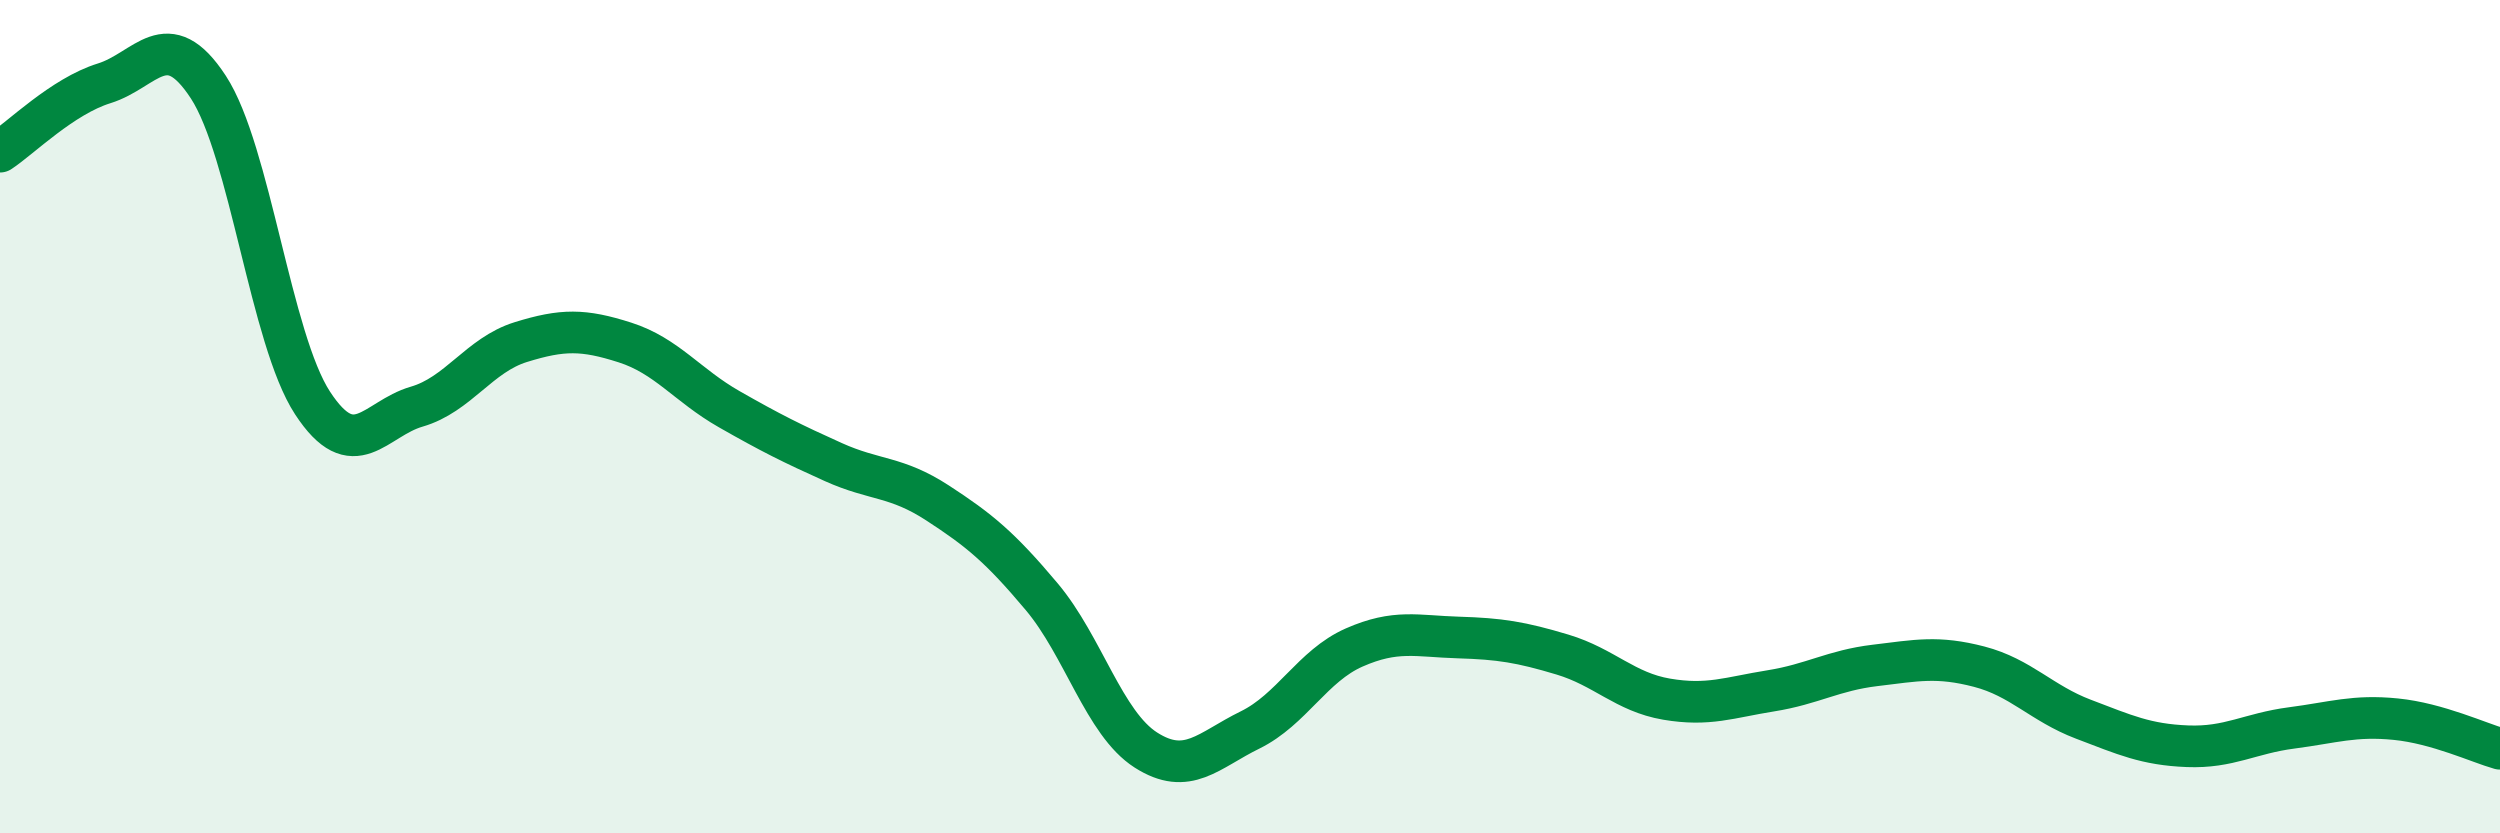
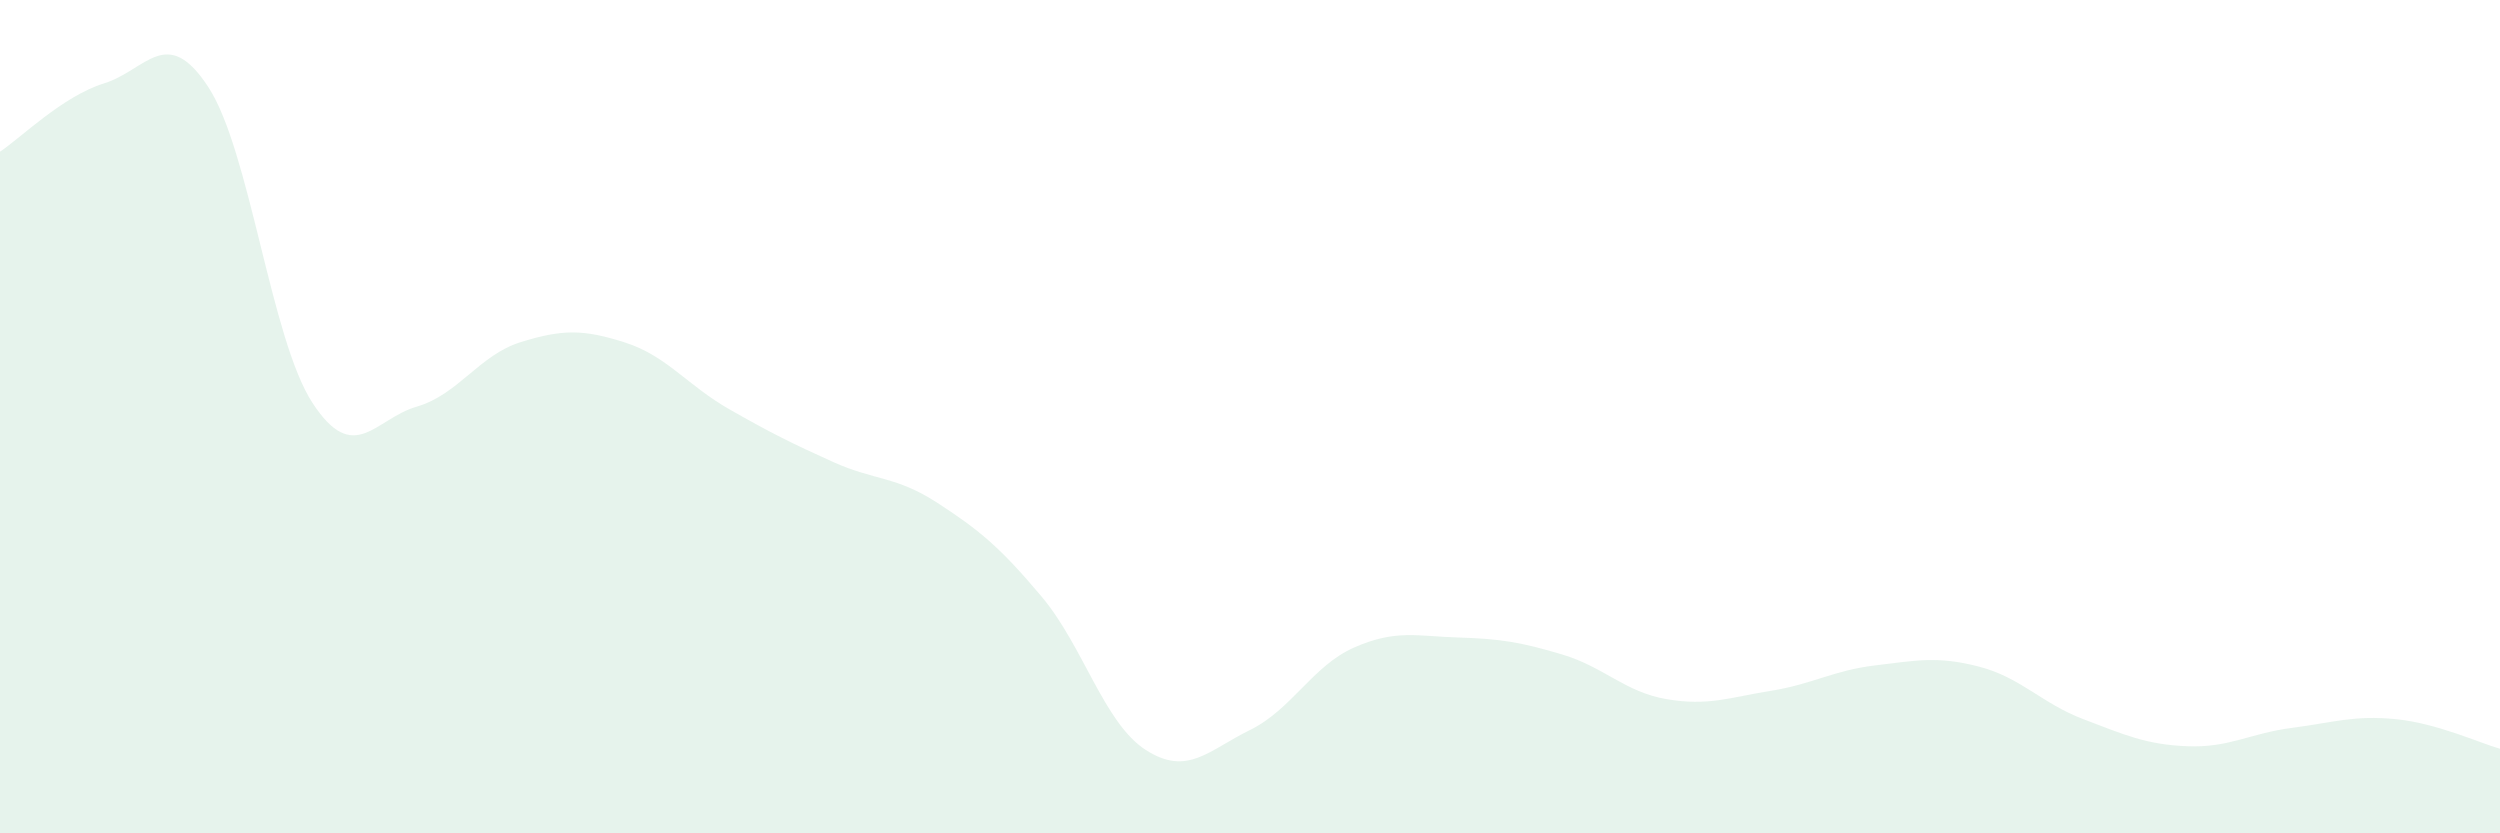
<svg xmlns="http://www.w3.org/2000/svg" width="60" height="20" viewBox="0 0 60 20">
  <path d="M 0,3.64 C 0.5,3.31 1.5,2.31 2.5,2 C 3.5,1.69 4,0.56 5,2.09 C 6,3.62 6.5,8.14 7.5,9.67 C 8.5,11.2 9,10.05 10,9.76 C 11,9.47 11.5,8.52 12.5,8.21 C 13.5,7.9 14,7.9 15,8.22 C 16,8.54 16.5,9.25 17.5,9.82 C 18.5,10.39 19,10.64 20,11.09 C 21,11.54 21.5,11.42 22.5,12.07 C 23.5,12.72 24,13.13 25,14.32 C 26,15.51 26.5,17.36 27.5,18 C 28.5,18.64 29,18.01 30,17.52 C 31,17.03 31.5,15.98 32.5,15.54 C 33.5,15.1 34,15.27 35,15.3 C 36,15.33 36.5,15.41 37.5,15.71 C 38.5,16.01 39,16.61 40,16.78 C 41,16.95 41.5,16.74 42.5,16.58 C 43.5,16.42 44,16.09 45,15.97 C 46,15.85 46.5,15.74 47.5,16 C 48.5,16.26 49,16.88 50,17.26 C 51,17.64 51.5,17.87 52.5,17.91 C 53.5,17.95 54,17.6 55,17.47 C 56,17.34 56.5,17.16 57.5,17.26 C 58.5,17.36 59.5,17.83 60,17.97L60 20L0 20Z" fill="#008740" opacity="0.1" stroke-linecap="round" stroke-linejoin="round" />
-   <path d="M 0,3.64 C 0.5,3.31 1.5,2.31 2.5,2 C 3.5,1.69 4,0.56 5,2.09 C 6,3.62 6.5,8.14 7.5,9.67 C 8.5,11.2 9,10.05 10,9.76 C 11,9.47 11.5,8.52 12.5,8.21 C 13.5,7.9 14,7.9 15,8.22 C 16,8.54 16.5,9.25 17.5,9.82 C 18.5,10.39 19,10.64 20,11.09 C 21,11.54 21.5,11.42 22.5,12.07 C 23.5,12.72 24,13.13 25,14.32 C 26,15.51 26.5,17.36 27.5,18 C 28.5,18.64 29,18.01 30,17.52 C 31,17.03 31.5,15.98 32.5,15.54 C 33.5,15.1 34,15.27 35,15.3 C 36,15.33 36.5,15.41 37.5,15.71 C 38.5,16.01 39,16.61 40,16.78 C 41,16.95 41.5,16.74 42.5,16.58 C 43.5,16.42 44,16.09 45,15.97 C 46,15.85 46.5,15.74 47.5,16 C 48.5,16.26 49,16.88 50,17.26 C 51,17.64 51.5,17.87 52.5,17.91 C 53.5,17.95 54,17.6 55,17.47 C 56,17.34 56.5,17.16 57.5,17.26 C 58.5,17.36 59.5,17.83 60,17.97" stroke="#008740" stroke-width="1" fill="none" stroke-linecap="round" stroke-linejoin="round" />
</svg>